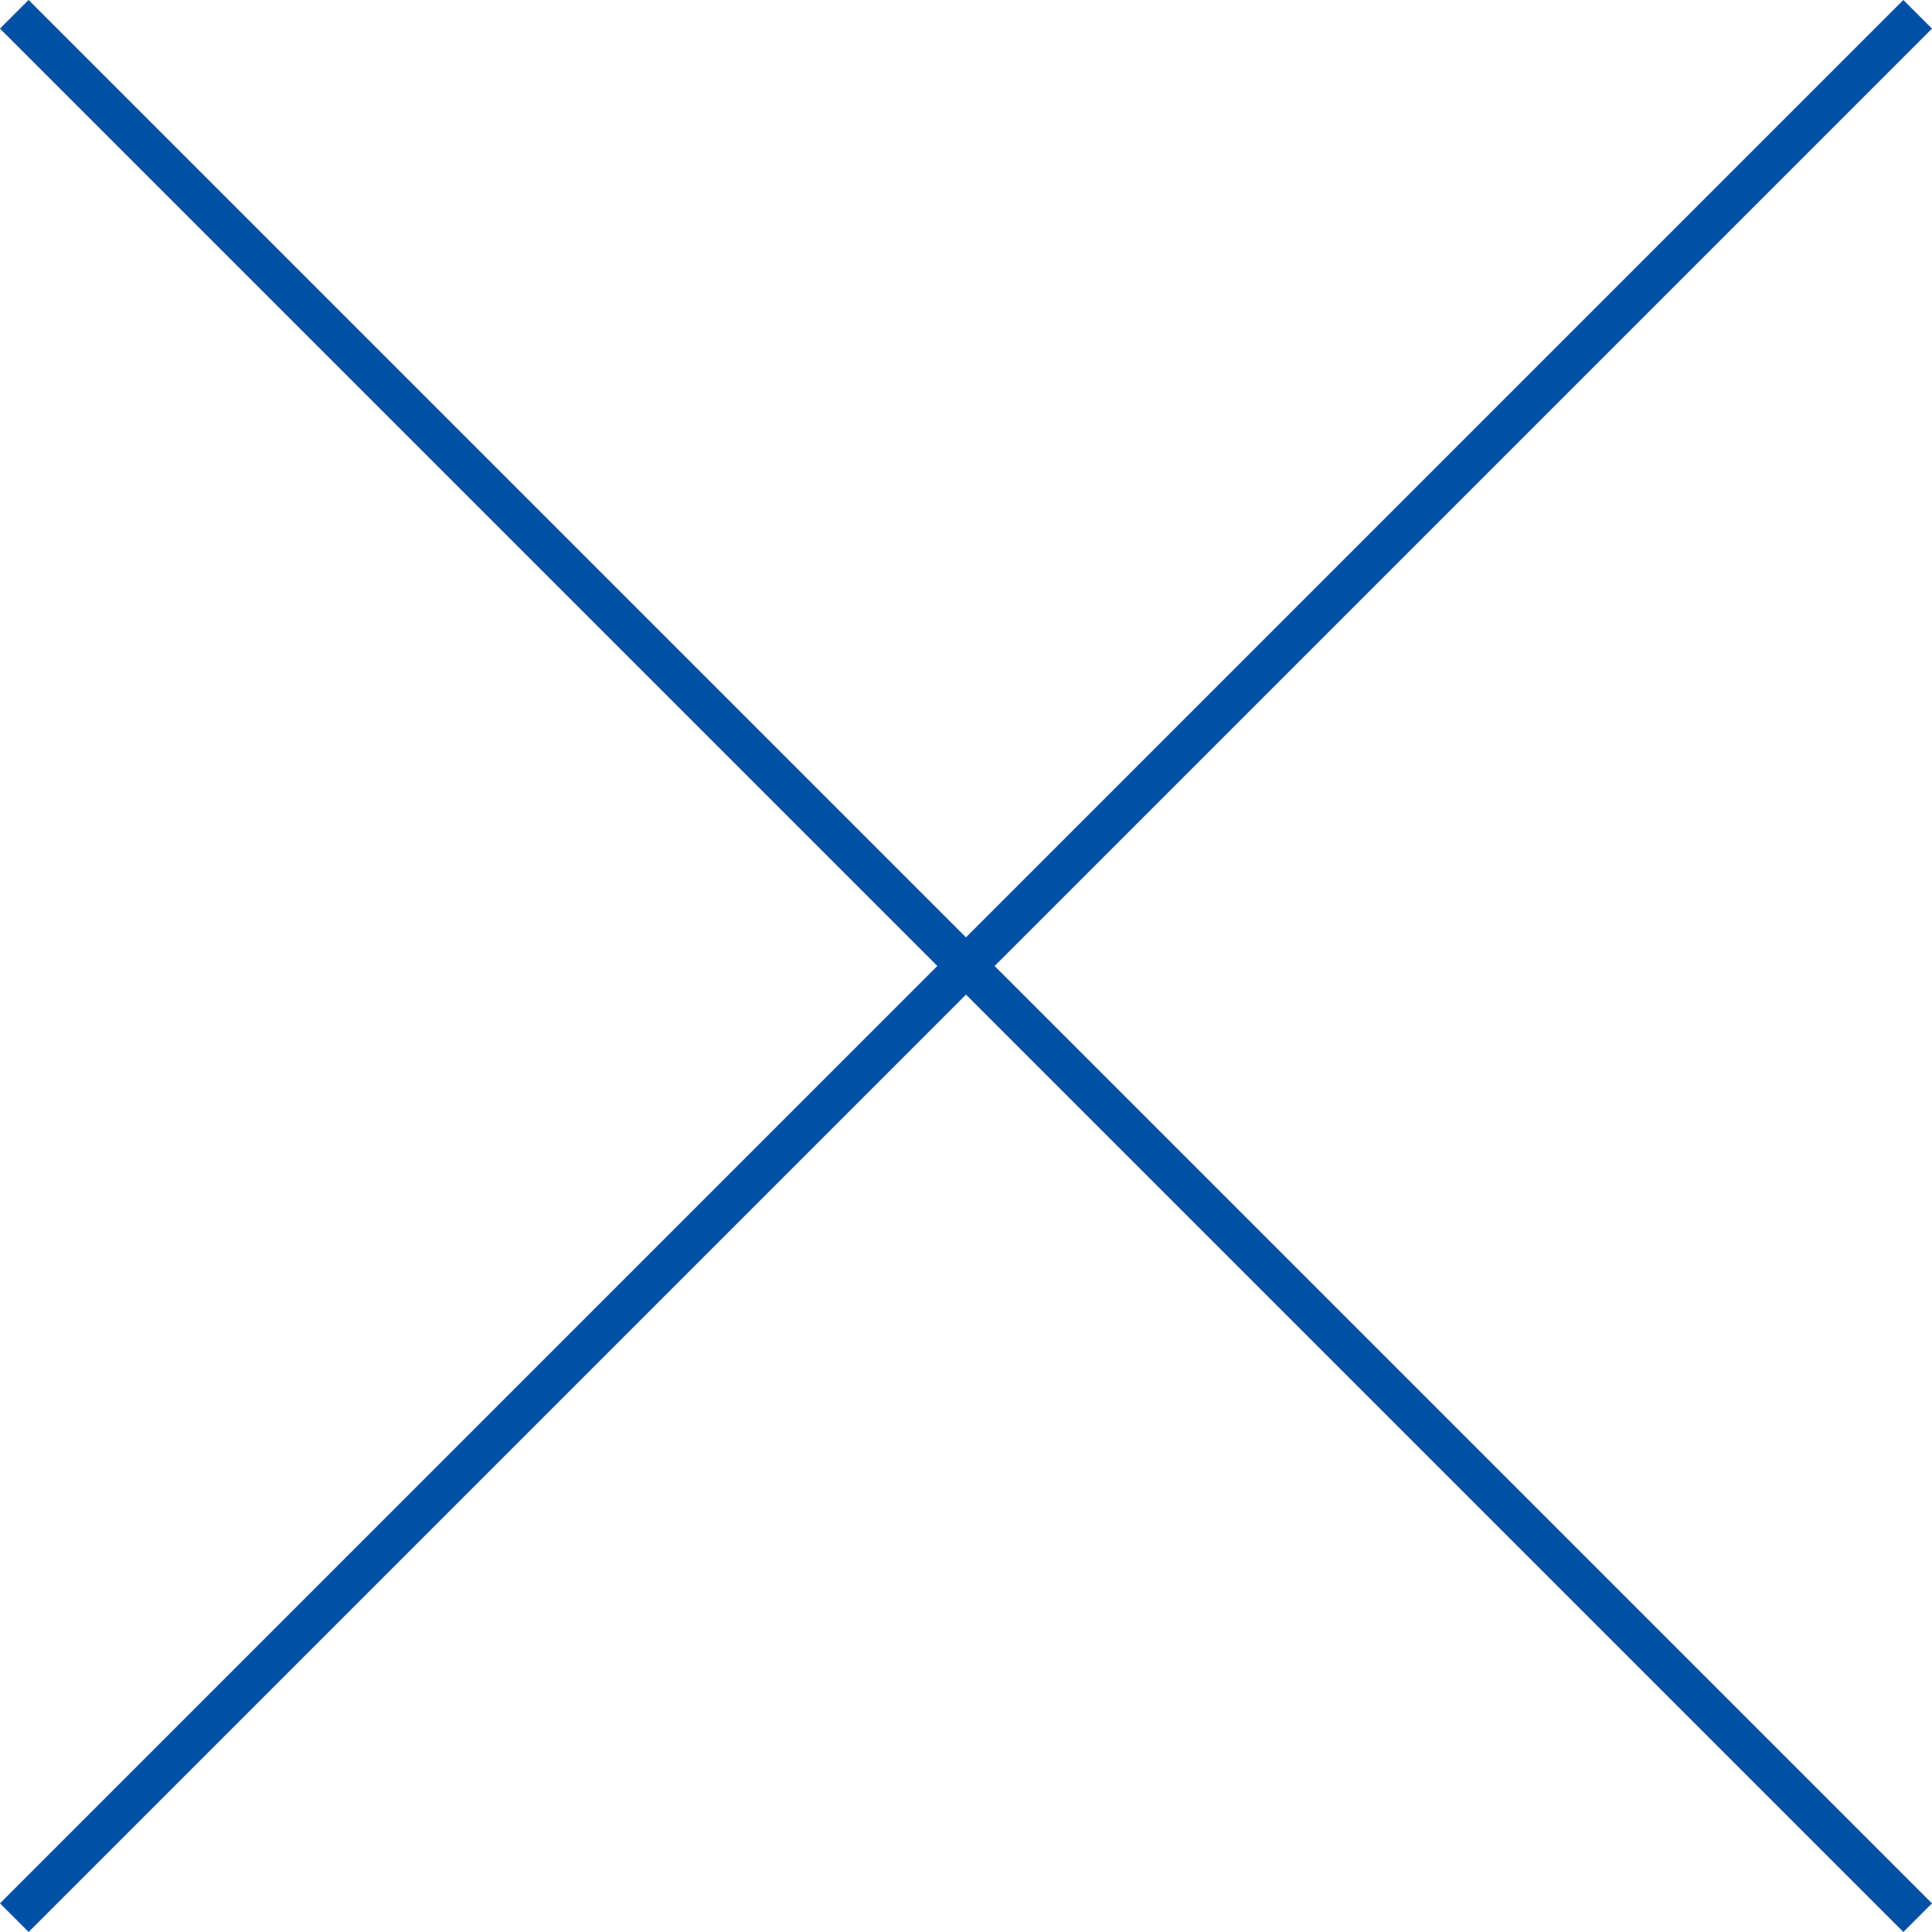
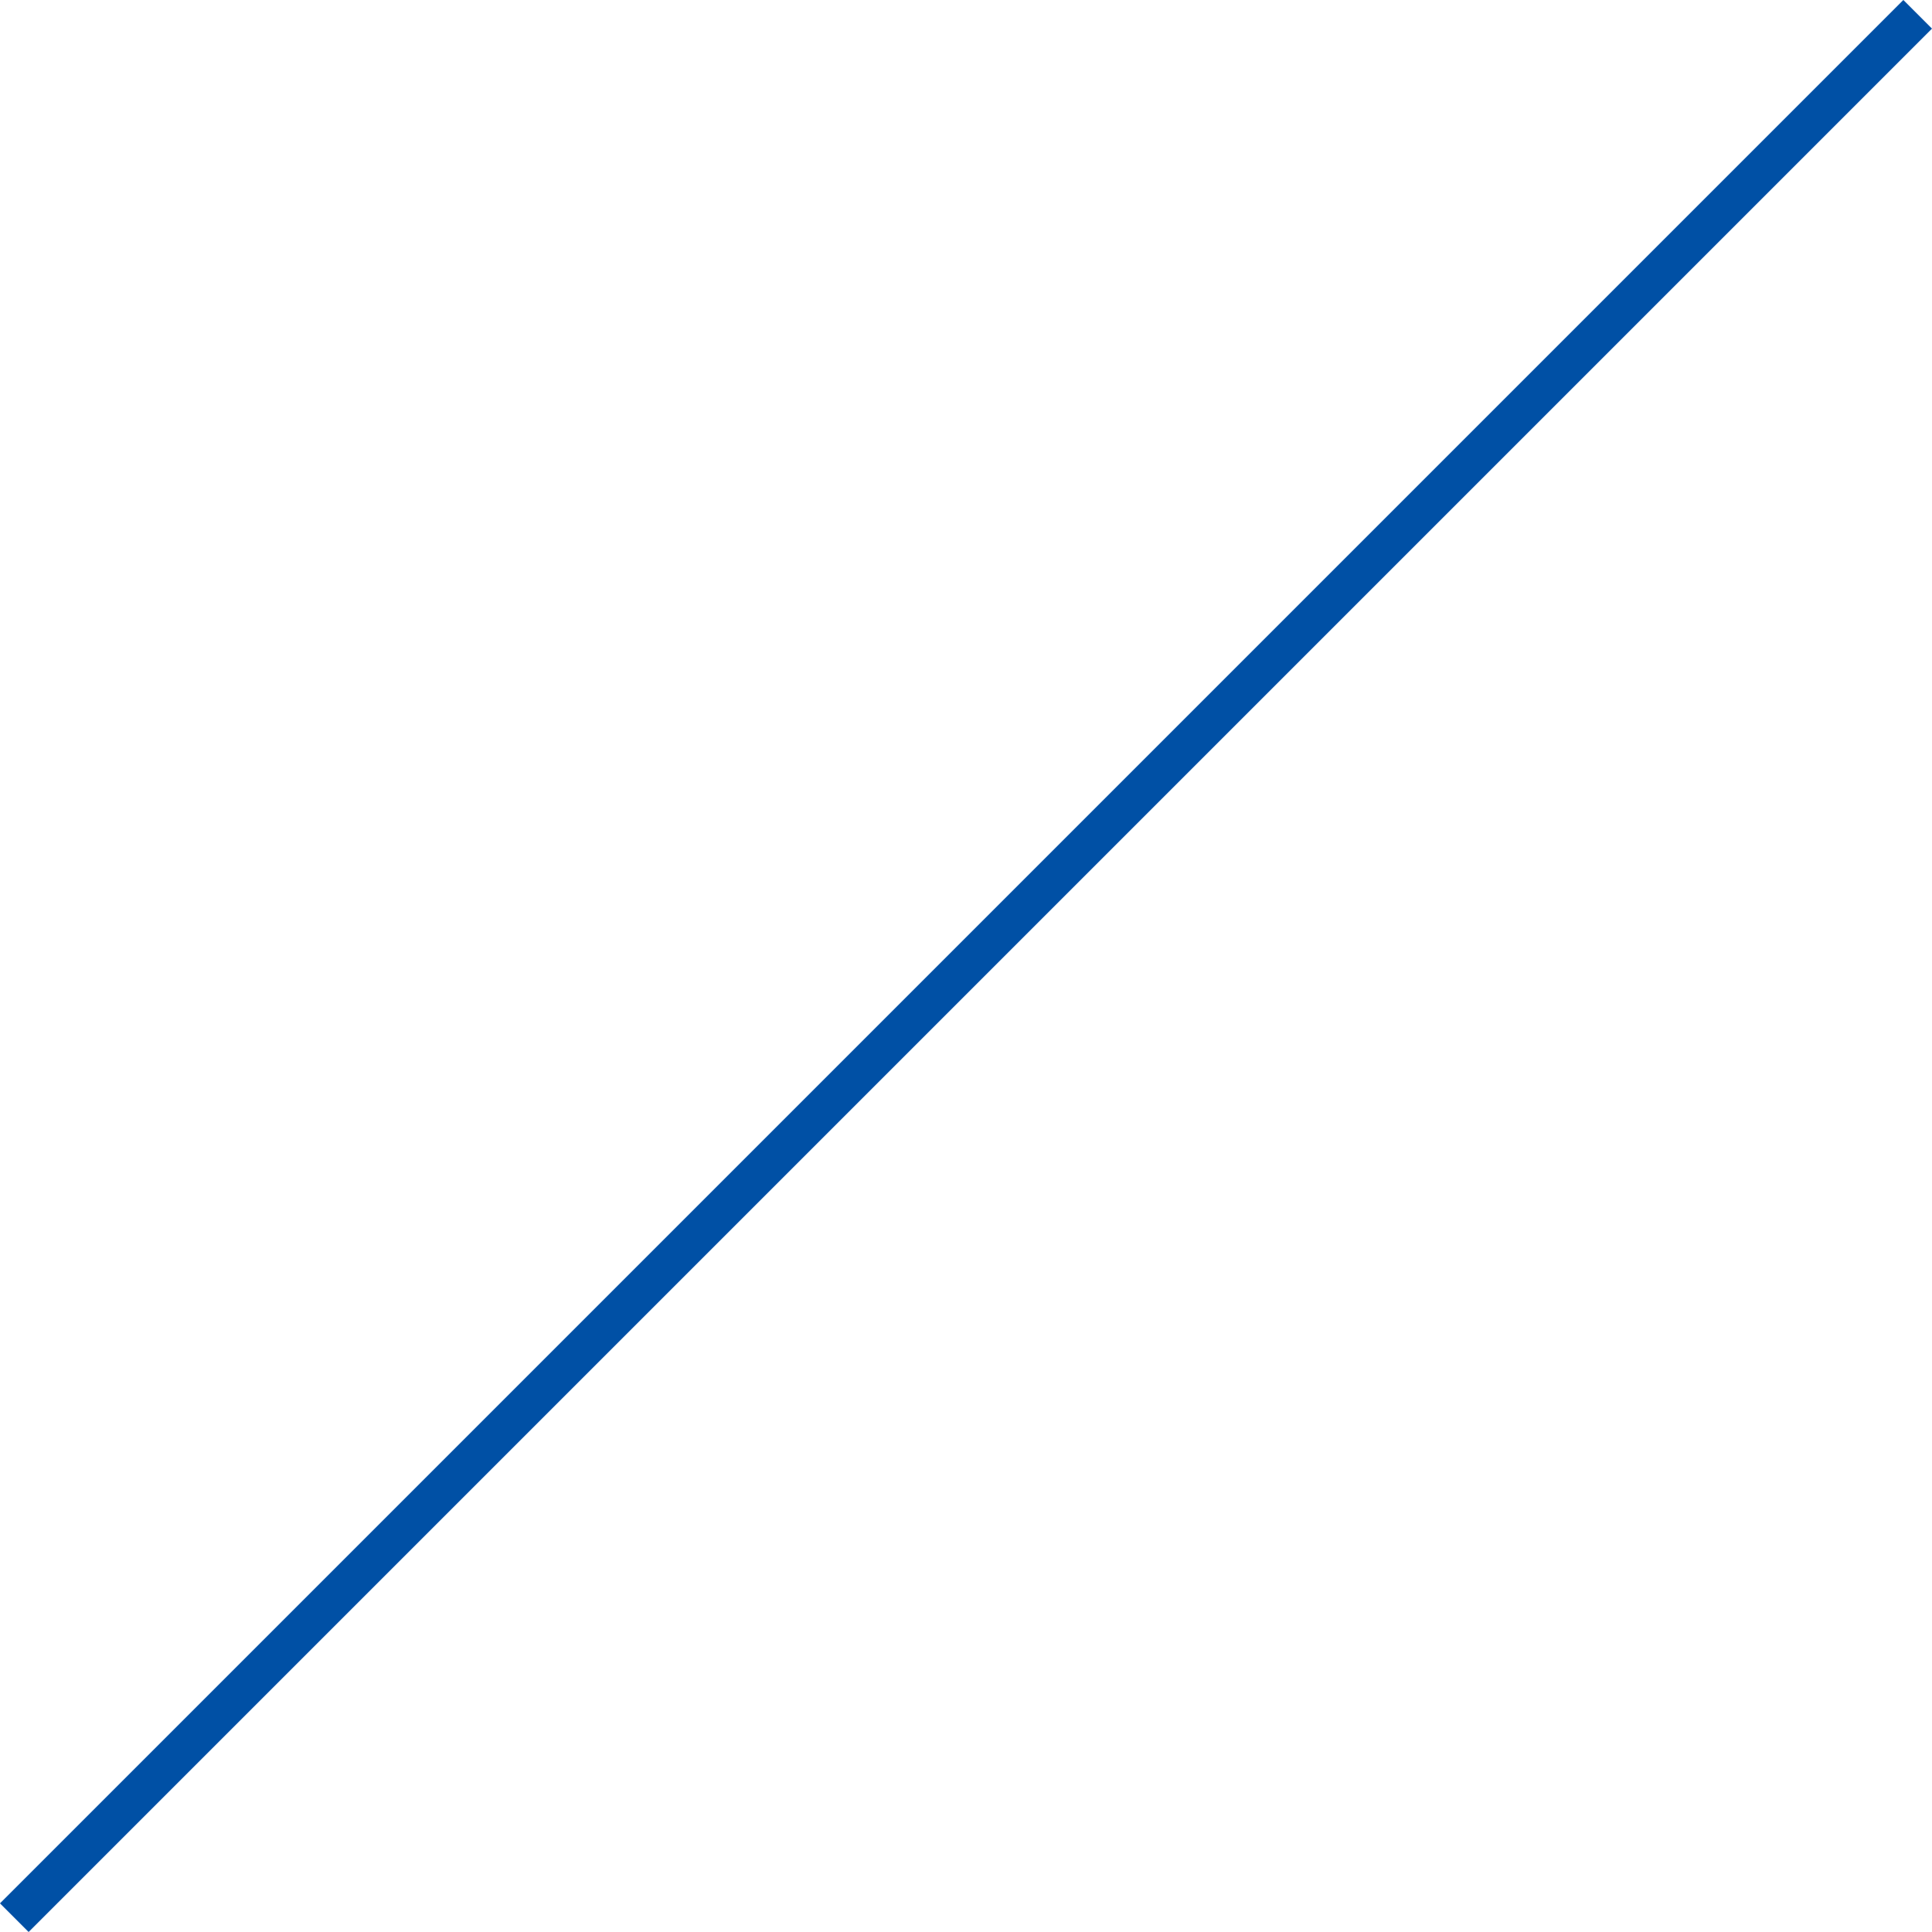
<svg xmlns="http://www.w3.org/2000/svg" width="47.707" height="47.707" viewBox="0 0 47.707 47.707">
  <g id="_" data-name="×" transform="translate(0.299 0.299)">
    <line id="線_42" data-name="線 42" y1="47" x2="47" transform="translate(0.054 0.054)" fill="none" stroke="#0050a5" stroke-width="1" />
-     <line id="線_43" data-name="線 43" x1="47" y1="47" transform="translate(0.054 0.054)" fill="none" stroke="#0050a5" stroke-width="1" />
  </g>
</svg>